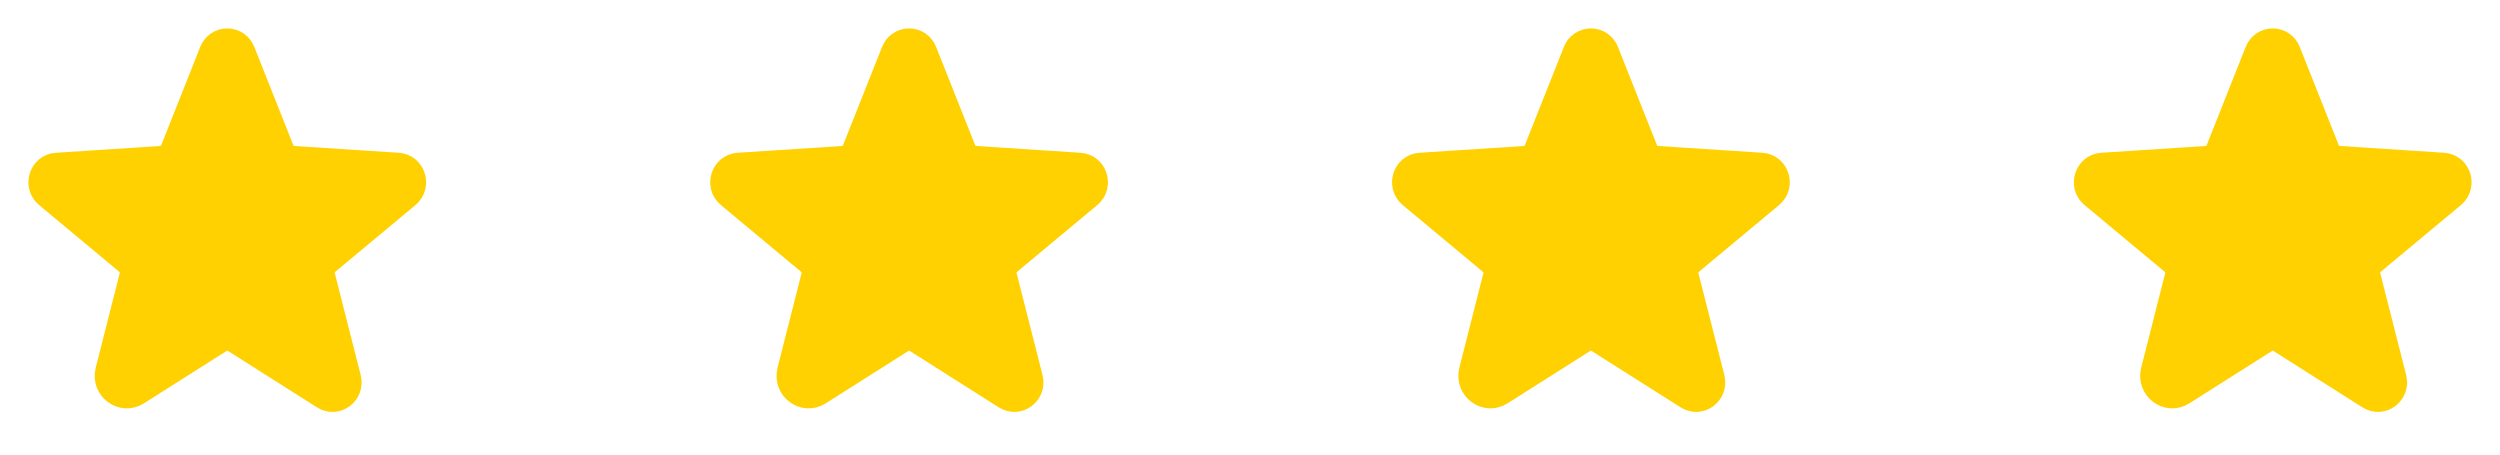
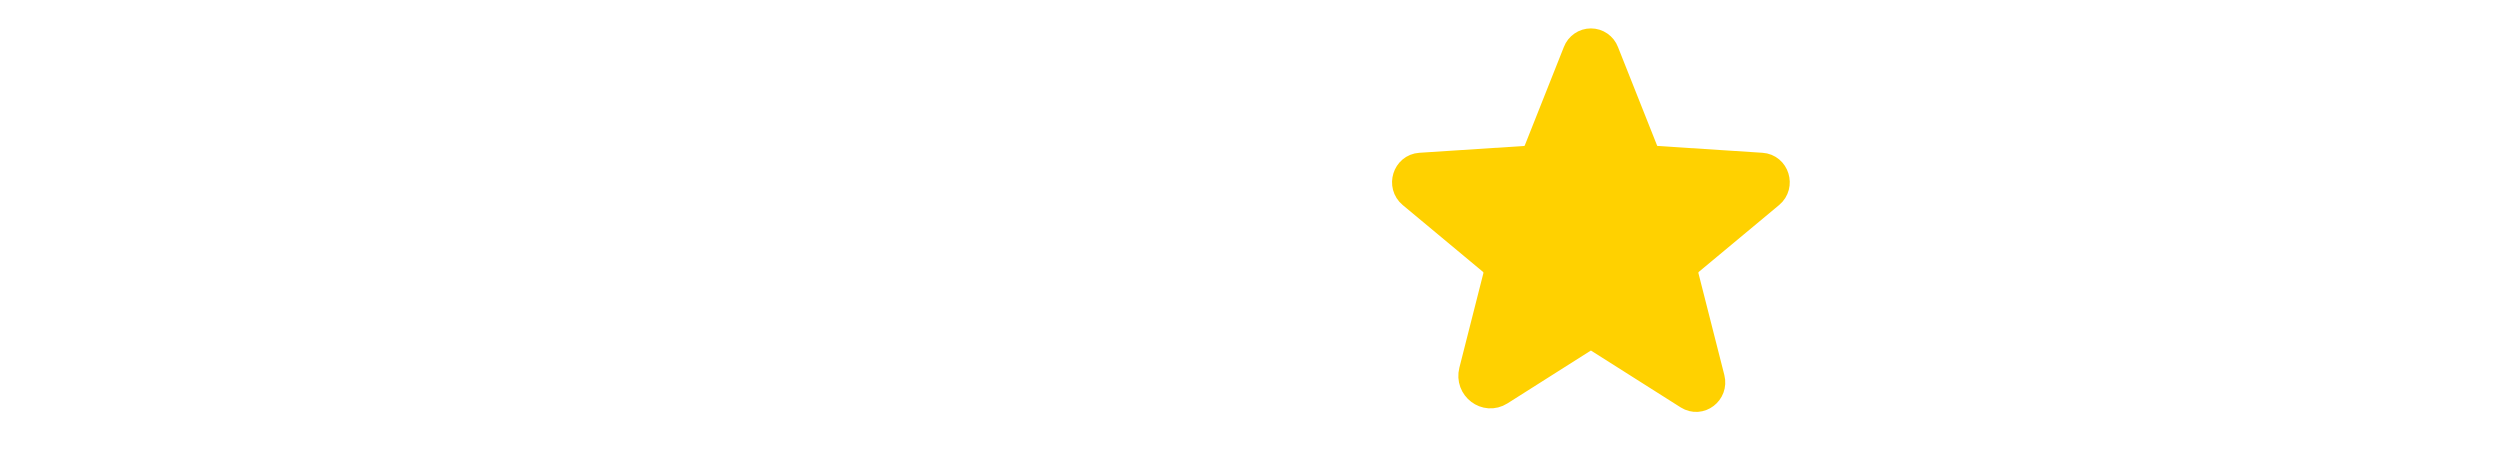
<svg xmlns="http://www.w3.org/2000/svg" width="88" height="16" viewBox="0 0 88 16" fill="none">
-   <path d="M8.276 11.921L11.428 13.918C11.831 14.173 12.331 13.793 12.211 13.323L11.301 9.741C11.275 9.641 11.278 9.536 11.31 9.438C11.341 9.339 11.399 9.252 11.478 9.186L14.305 6.833C14.676 6.524 14.485 5.908 14.007 5.877L10.316 5.637C10.216 5.63 10.121 5.595 10.041 5.535C9.961 5.476 9.899 5.395 9.863 5.303L8.486 1.835C8.449 1.737 8.382 1.652 8.295 1.592C8.209 1.532 8.105 1.5 8 1.5C7.895 1.5 7.792 1.532 7.705 1.592C7.618 1.652 7.551 1.737 7.514 1.835L6.137 5.303C6.101 5.395 6.039 5.476 5.959 5.535C5.879 5.595 5.784 5.63 5.684 5.637L1.993 5.877C1.515 5.908 1.324 6.524 1.695 6.833L4.522 9.186C4.601 9.252 4.659 9.339 4.69 9.438C4.722 9.536 4.725 9.641 4.699 9.741L3.855 13.063C3.711 13.627 4.311 14.083 4.795 13.777L7.724 11.921C7.807 11.868 7.902 11.841 8 11.841C8.098 11.841 8.193 11.868 8.276 11.921V11.921Z" fill="#FFD100" stroke="#FFD100" stroke-linecap="round" stroke-linejoin="round" />
-   <path d="M32.276 11.921L35.428 13.918C35.831 14.173 36.331 13.793 36.212 13.323L35.301 9.741C35.275 9.641 35.278 9.536 35.31 9.438C35.341 9.339 35.399 9.252 35.478 9.186L38.305 6.833C38.676 6.524 38.485 5.908 38.007 5.877L34.316 5.637C34.217 5.63 34.121 5.595 34.041 5.535C33.961 5.476 33.899 5.395 33.863 5.303L32.486 1.835C32.449 1.737 32.382 1.652 32.295 1.592C32.209 1.532 32.105 1.5 32 1.5C31.895 1.5 31.791 1.532 31.705 1.592C31.618 1.652 31.551 1.737 31.514 1.835L30.137 5.303C30.101 5.395 30.039 5.476 29.959 5.535C29.879 5.595 29.784 5.63 29.684 5.637L25.993 5.877C25.515 5.908 25.324 6.524 25.695 6.833L28.522 9.186C28.601 9.252 28.659 9.339 28.69 9.438C28.722 9.536 28.725 9.641 28.699 9.741L27.855 13.063C27.711 13.627 28.311 14.083 28.795 13.777L31.724 11.921C31.807 11.868 31.902 11.841 32 11.841C32.098 11.841 32.193 11.868 32.276 11.921V11.921Z" fill="#FFD100" stroke="#FFD100" stroke-linecap="round" stroke-linejoin="round" />
  <path d="M56.276 11.921L59.428 13.918C59.831 14.173 60.331 13.793 60.212 13.323L59.301 9.741C59.275 9.641 59.278 9.536 59.31 9.438C59.341 9.339 59.399 9.252 59.478 9.186L62.305 6.833C62.676 6.524 62.485 5.908 62.007 5.877L58.316 5.637C58.217 5.63 58.121 5.595 58.041 5.535C57.961 5.476 57.899 5.395 57.863 5.303L56.486 1.835C56.449 1.737 56.382 1.652 56.295 1.592C56.209 1.532 56.105 1.5 56 1.5C55.895 1.5 55.791 1.532 55.705 1.592C55.618 1.652 55.551 1.737 55.514 1.835L54.137 5.303C54.101 5.395 54.039 5.476 53.959 5.535C53.879 5.595 53.784 5.63 53.684 5.637L49.993 5.877C49.515 5.908 49.324 6.524 49.695 6.833L52.522 9.186C52.601 9.252 52.659 9.339 52.69 9.438C52.722 9.536 52.725 9.641 52.699 9.741L51.855 13.063C51.711 13.627 52.311 14.083 52.795 13.777L55.724 11.921C55.807 11.868 55.902 11.841 56 11.841C56.098 11.841 56.193 11.868 56.276 11.921V11.921Z" fill="#FFD100" stroke="#FFD100" stroke-linecap="round" stroke-linejoin="round" />
-   <path d="M80.276 11.921L83.428 13.918C83.831 14.173 84.331 13.793 84.212 13.323L83.301 9.741C83.275 9.641 83.278 9.536 83.31 9.438C83.341 9.339 83.399 9.252 83.478 9.186L86.305 6.833C86.676 6.524 86.485 5.908 86.007 5.877L82.316 5.637C82.216 5.63 82.121 5.595 82.041 5.535C81.961 5.476 81.899 5.395 81.863 5.303L80.486 1.835C80.449 1.737 80.382 1.652 80.295 1.592C80.209 1.532 80.106 1.5 80 1.5C79.894 1.5 79.791 1.532 79.705 1.592C79.618 1.652 79.551 1.737 79.514 1.835L78.137 5.303C78.101 5.395 78.039 5.476 77.959 5.535C77.879 5.595 77.784 5.63 77.684 5.637L73.993 5.877C73.515 5.908 73.324 6.524 73.695 6.833L76.522 9.186C76.601 9.252 76.659 9.339 76.69 9.438C76.722 9.536 76.725 9.641 76.699 9.741L75.855 13.063C75.711 13.627 76.311 14.083 76.795 13.777L79.724 11.921C79.807 11.868 79.902 11.841 80 11.841C80.098 11.841 80.193 11.868 80.276 11.921V11.921Z" fill="#FFD100" stroke="#FFD100" stroke-linecap="round" stroke-linejoin="round" />
</svg>